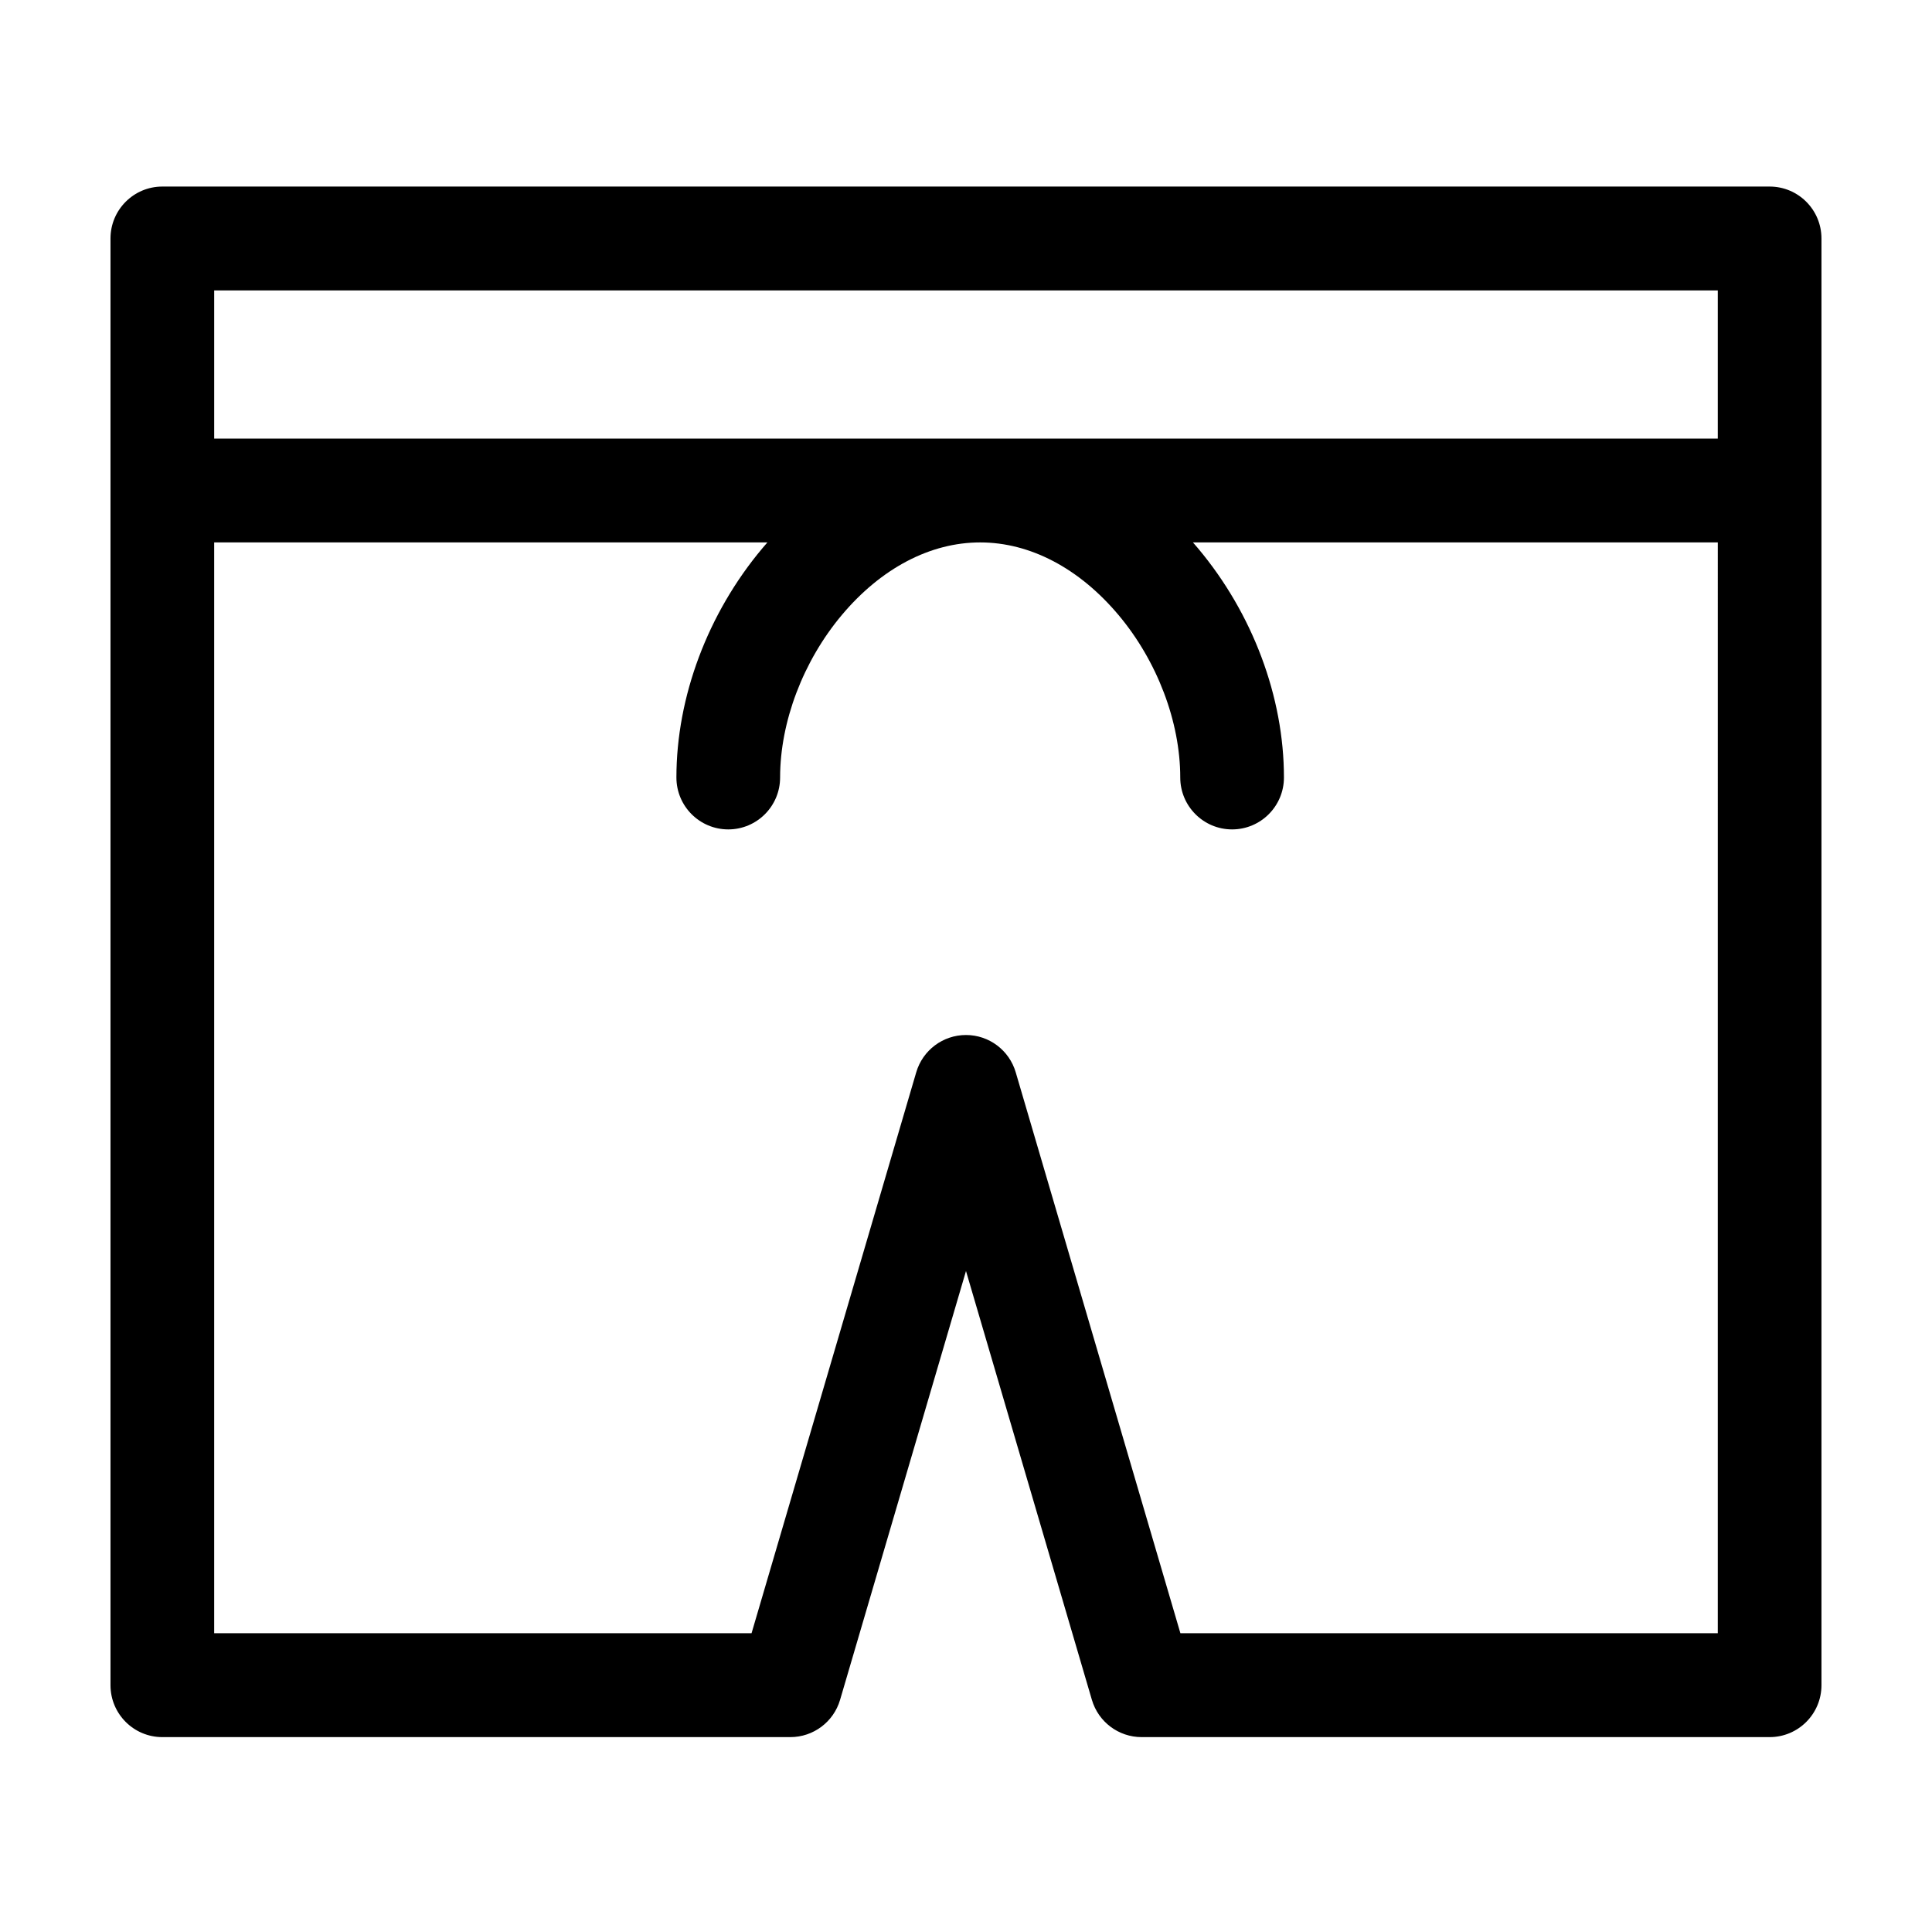
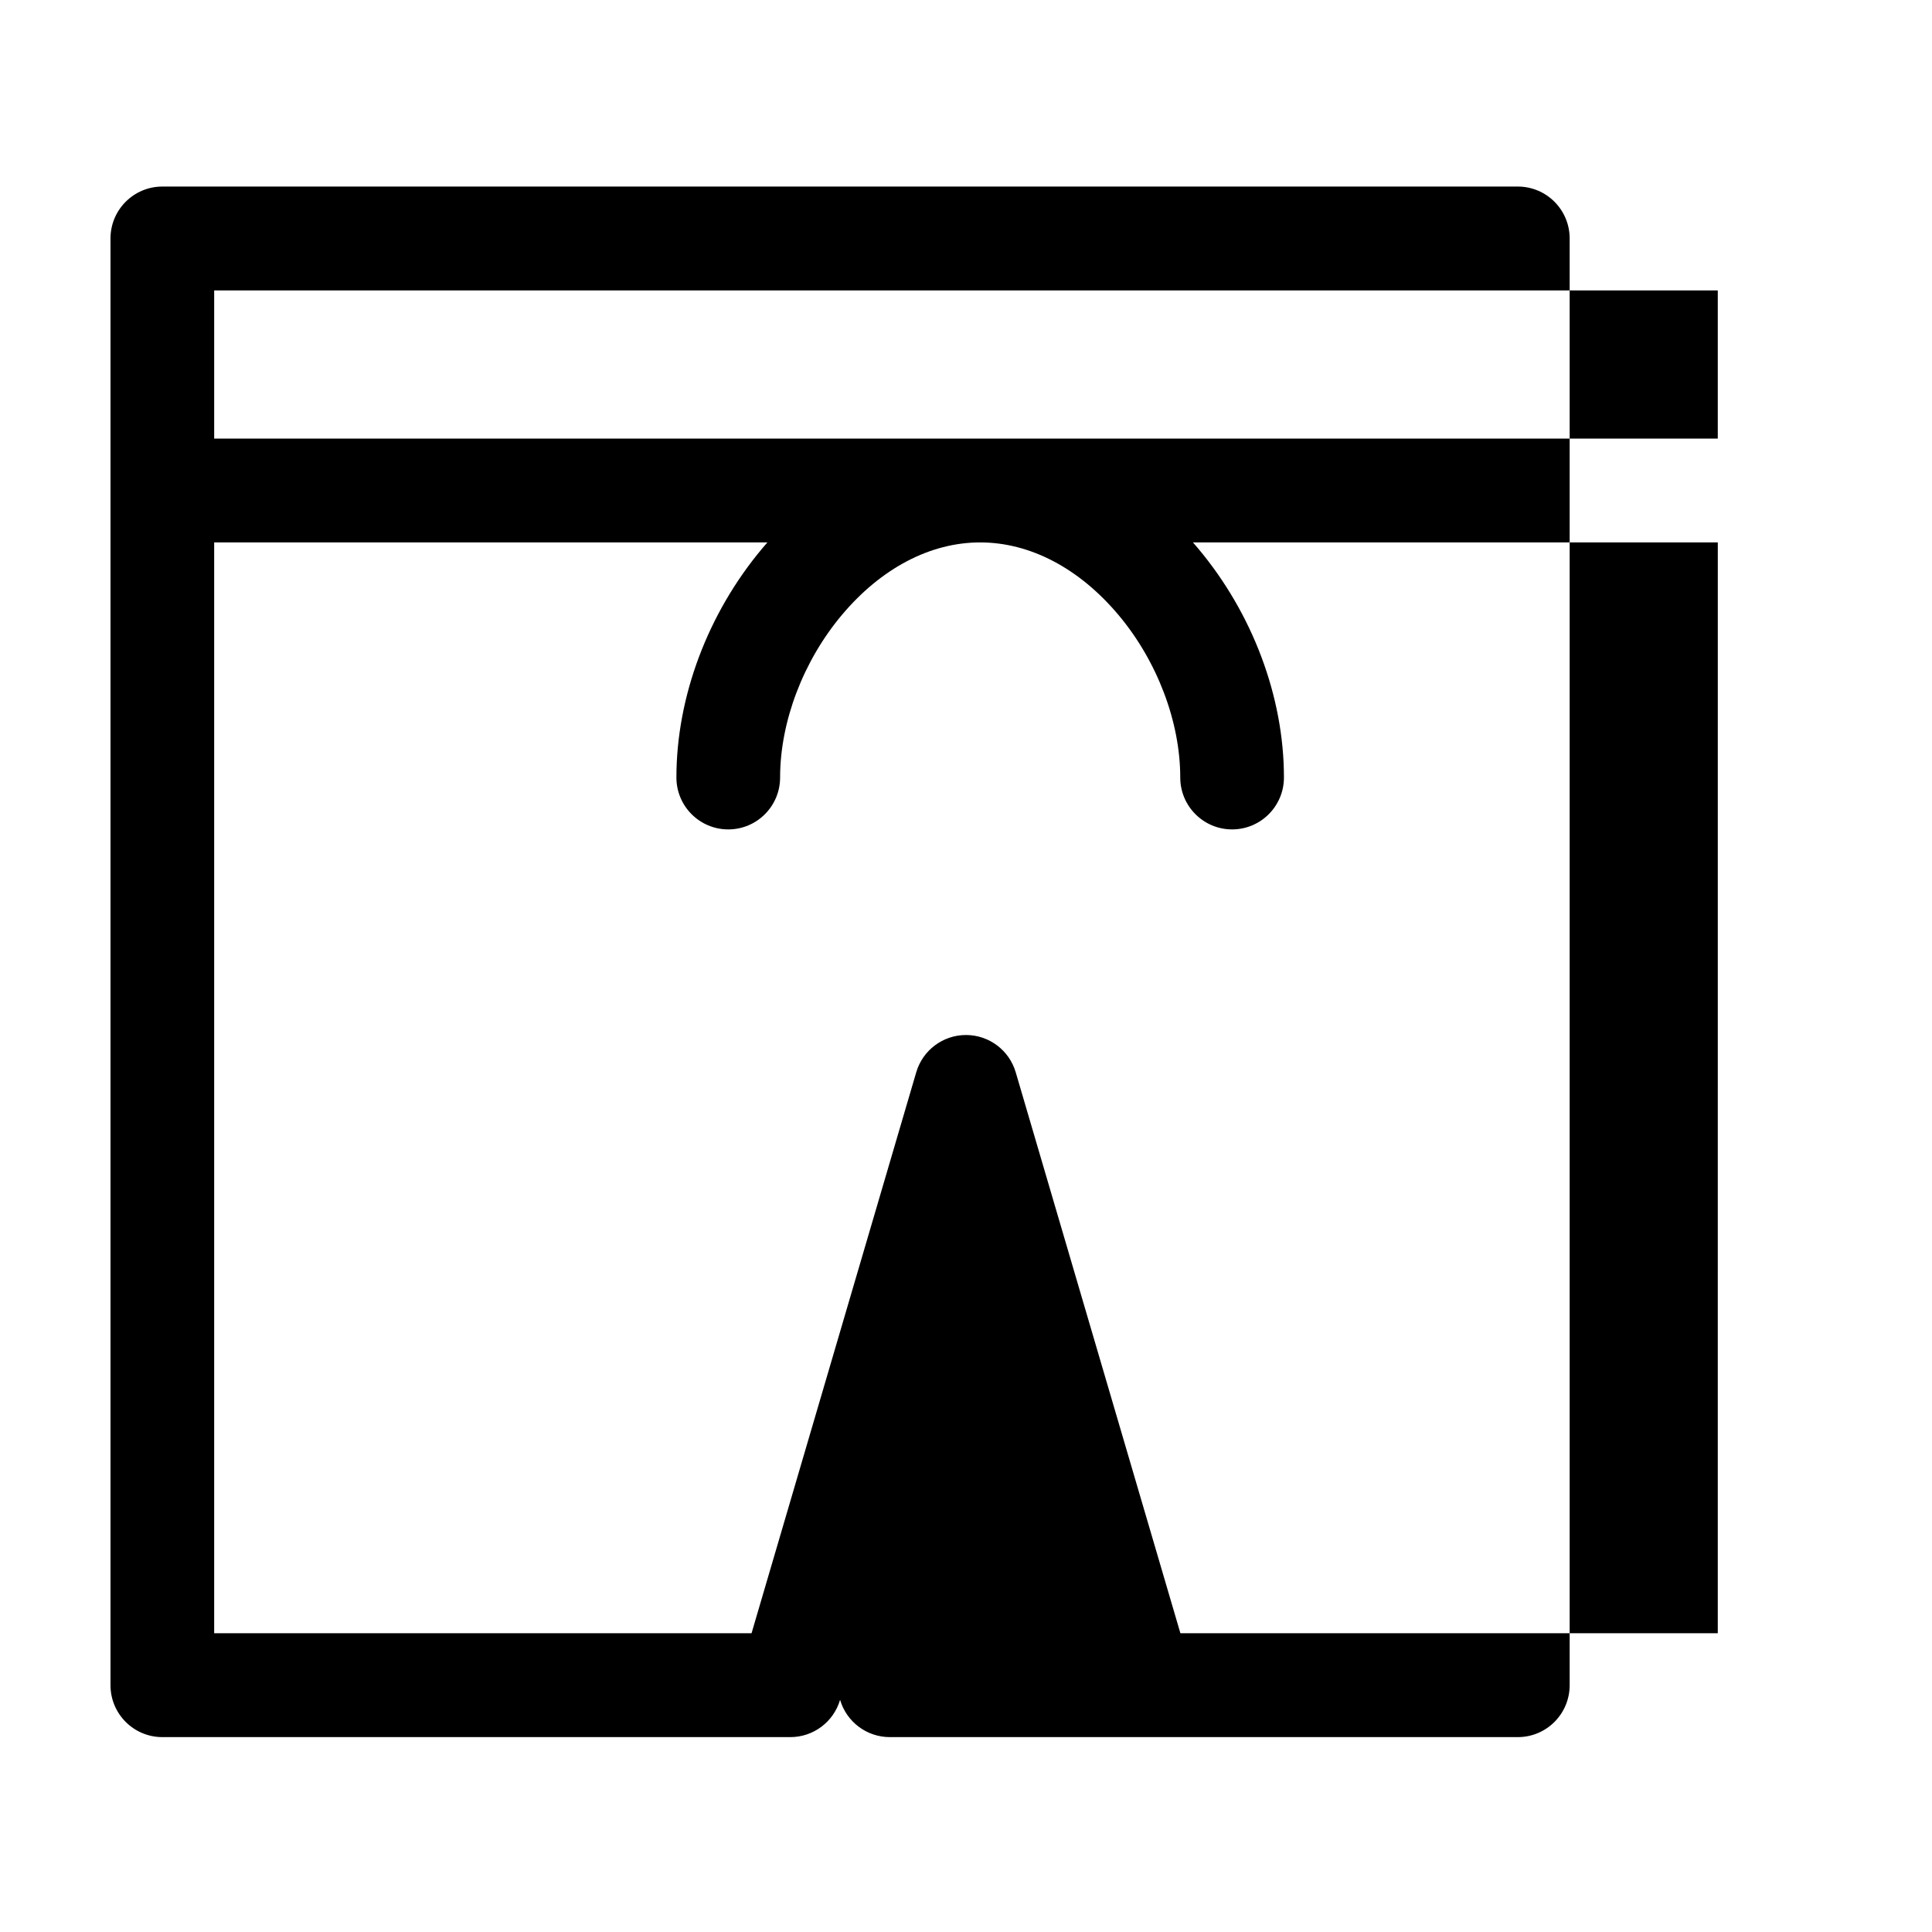
<svg xmlns="http://www.w3.org/2000/svg" fill="#000000" width="800px" height="800px" version="1.1" viewBox="144 144 512 512">
-   <path d="m612.97 193.44h-425.95c-7.586 0-13.738 6.16-13.738 13.762v383.39c0 7.602 6.152 13.762 13.738 13.762h166.43c6.094 0 11.461-4.023 13.18-9.879l33.367-113.64 33.363 113.64c1.719 5.856 7.086 9.879 13.18 9.879h166.43c7.59 0 13.738-6.16 13.738-13.762v-383.39c0-7.602-6.148-13.762-13.738-13.762zm-412.21 27.527h398.47v39.258h-398.47zm398.47 355.86h-142.41l-43.645-148.66c-1.719-5.856-7.086-9.879-13.18-9.879-6.098 0-11.465 4.023-13.184 9.879l-43.645 148.66h-142.41v-289.08h146.61c-0.449 0.512-0.895 1.027-1.336 1.555-14.473 17.25-22.777 39.387-22.777 60.738 0 7.602 6.152 13.762 13.742 13.762 7.586 0 13.738-6.16 13.738-13.762 0-14.754 6.106-30.836 16.332-43.023 10.426-12.426 23.457-19.27 36.688-19.27 13.234 0 26.262 6.844 36.691 19.27 10.227 12.184 16.332 28.27 16.332 43.023 0 7.602 6.152 13.762 13.738 13.762 7.59 0 13.742-6.16 13.742-13.762 0-21.352-8.301-43.488-22.777-60.738-0.441-0.527-0.887-1.043-1.336-1.555h139.09z" />
+   <path d="m612.97 193.44h-425.95c-7.586 0-13.738 6.16-13.738 13.762v383.39c0 7.602 6.152 13.762 13.738 13.762h166.43c6.094 0 11.461-4.023 13.18-9.879c1.719 5.856 7.086 9.879 13.18 9.879h166.43c7.59 0 13.738-6.16 13.738-13.762v-383.39c0-7.602-6.148-13.762-13.738-13.762zm-412.21 27.527h398.47v39.258h-398.47zm398.47 355.86h-142.41l-43.645-148.66c-1.719-5.856-7.086-9.879-13.18-9.879-6.098 0-11.465 4.023-13.184 9.879l-43.645 148.66h-142.41v-289.08h146.61c-0.449 0.512-0.895 1.027-1.336 1.555-14.473 17.25-22.777 39.387-22.777 60.738 0 7.602 6.152 13.762 13.742 13.762 7.586 0 13.738-6.16 13.738-13.762 0-14.754 6.106-30.836 16.332-43.023 10.426-12.426 23.457-19.27 36.688-19.27 13.234 0 26.262 6.844 36.691 19.27 10.227 12.184 16.332 28.27 16.332 43.023 0 7.602 6.152 13.762 13.738 13.762 7.59 0 13.742-6.16 13.742-13.762 0-21.352-8.301-43.488-22.777-60.738-0.441-0.527-0.887-1.043-1.336-1.555h139.09z" />
</svg>